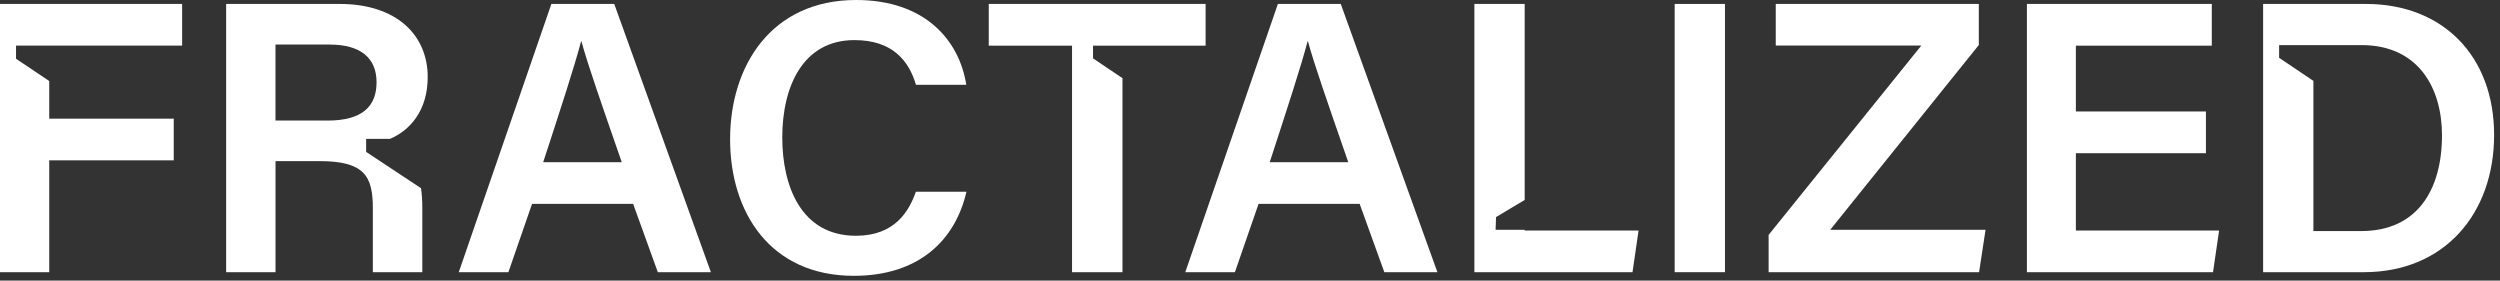
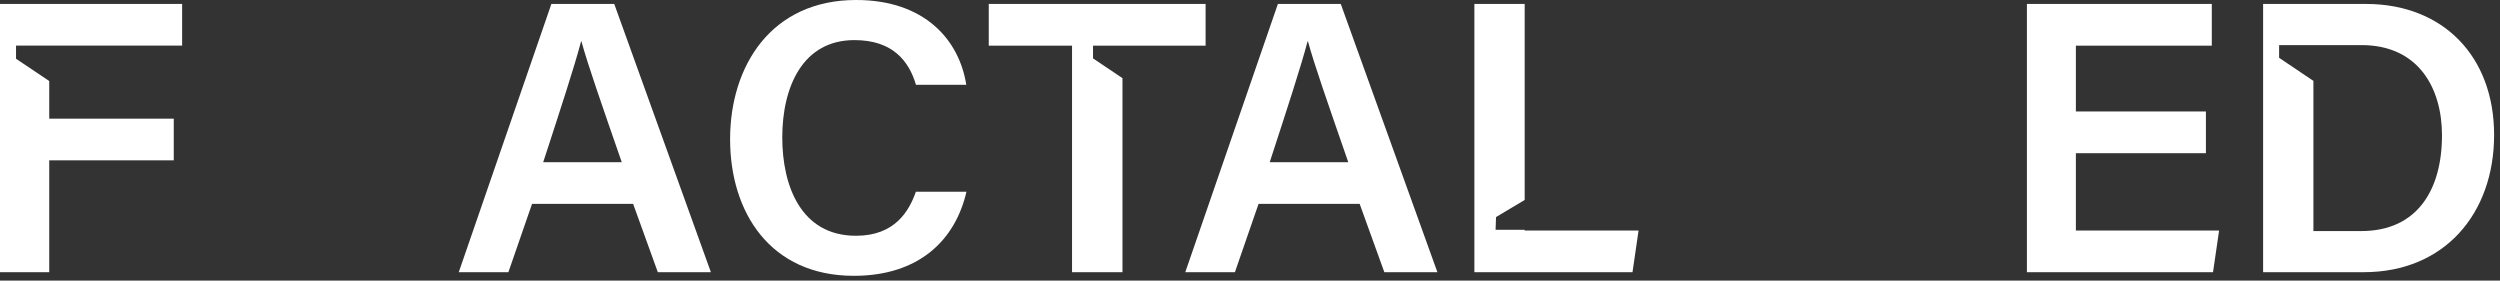
<svg xmlns="http://www.w3.org/2000/svg" width="196" height="22" viewBox="0 0 196 22" fill="none">
  <rect x="0" y="0" width="196" height="22" fill="#333333" stroke="none" />
  <path d="M43.228 0.309L35.967 21.339H39.858L41.712 15.984H49.638L51.573 21.339H55.733L48.157 0.309H43.225H43.228ZM42.586 12.719C43.927 8.608 45.038 5.22 45.555 3.246H45.586C46.075 5.038 47.077 7.909 48.747 12.719H42.586Z" fill="white" />
  <path d="M0 21.34H3.86V12.57H13.622V9.304H3.86V6.353L1.257 4.606V3.576H3.86H4.3H14.279V0.307H0V21.34Z" fill="white" />
  <path d="M67.107 18.484C62.773 18.484 61.33 14.534 61.33 10.779C61.33 6.804 62.934 3.144 66.985 3.144C70.003 3.144 71.264 4.799 71.812 6.647H75.756C75.204 3.133 72.5 0 67.118 0C60.468 0 57.24 5.166 57.24 10.915C57.24 16.664 60.401 21.624 66.94 21.624C72.036 21.624 74.893 18.837 75.77 15.033H71.805C71.274 16.538 70.171 18.484 67.111 18.484H67.107Z" fill="white" />
-   <path d="M26.62 0.309H17.73V21.339H21.601V12.631H25.041C28.562 12.631 29.232 13.794 29.232 16.33V21.339H33.109V16.285C33.109 15.715 33.074 15.209 33.008 14.755L28.705 11.908V10.888H30.574C32.149 10.218 33.532 8.67 33.532 6.033C33.532 2.775 31.118 0.309 26.627 0.309H26.62ZM25.67 9.449H21.597V3.494H25.848C28.289 3.494 29.522 4.559 29.522 6.449C29.522 8.339 28.408 9.453 25.67 9.453V9.449Z" fill="white" />
  <path d="M185.486 0.309H177.428V21.339H185.325C191.647 21.339 195.538 16.742 195.538 10.578C195.538 4.413 191.535 0.309 185.486 0.309ZM185.126 18.115H181.371V6.341L178.682 4.531V3.536H185.147C189.618 3.536 191.452 6.924 191.452 10.605C191.452 14.93 189.474 18.115 185.126 18.115Z" fill="white" />
-   <path d="M155.139 3.529V0.309H139.219V3.571H150.633L138.66 18.415V21.342H155.16L155.667 18.014H143.491L155.139 3.529Z" fill="white" />
-   <path d="M135.238 0.309H131.295V21.339H135.238V0.309Z" fill="white" />
  <path d="M162.749 12.009H172.944V8.74H162.749V3.578H173.405V0.309H158.91V21.342H173.5L173.978 18.073H162.749V12.009Z" fill="white" />
  <path d="M85.693 4.577V3.578H88.002H88.735H94.519V0.309H77.519V3.578H84.048V21.342H88.002V6.128L85.693 4.577Z" fill="white" />
  <path d="M119.535 18.014H117.254L117.289 17.018L119.535 15.677V0.309H115.592V21.342H127.988L128.463 18.073H119.535V18.014Z" fill="white" />
  <path d="M100.187 0.309L92.926 21.339H96.817L98.671 15.984H106.597L108.532 21.339H112.692L105.116 0.309H100.184H100.187ZM99.545 12.719C100.886 8.608 101.997 5.22 102.513 3.246H102.545C103.034 5.038 104.036 7.909 105.706 12.719H99.545Z" fill="white" />
</svg>